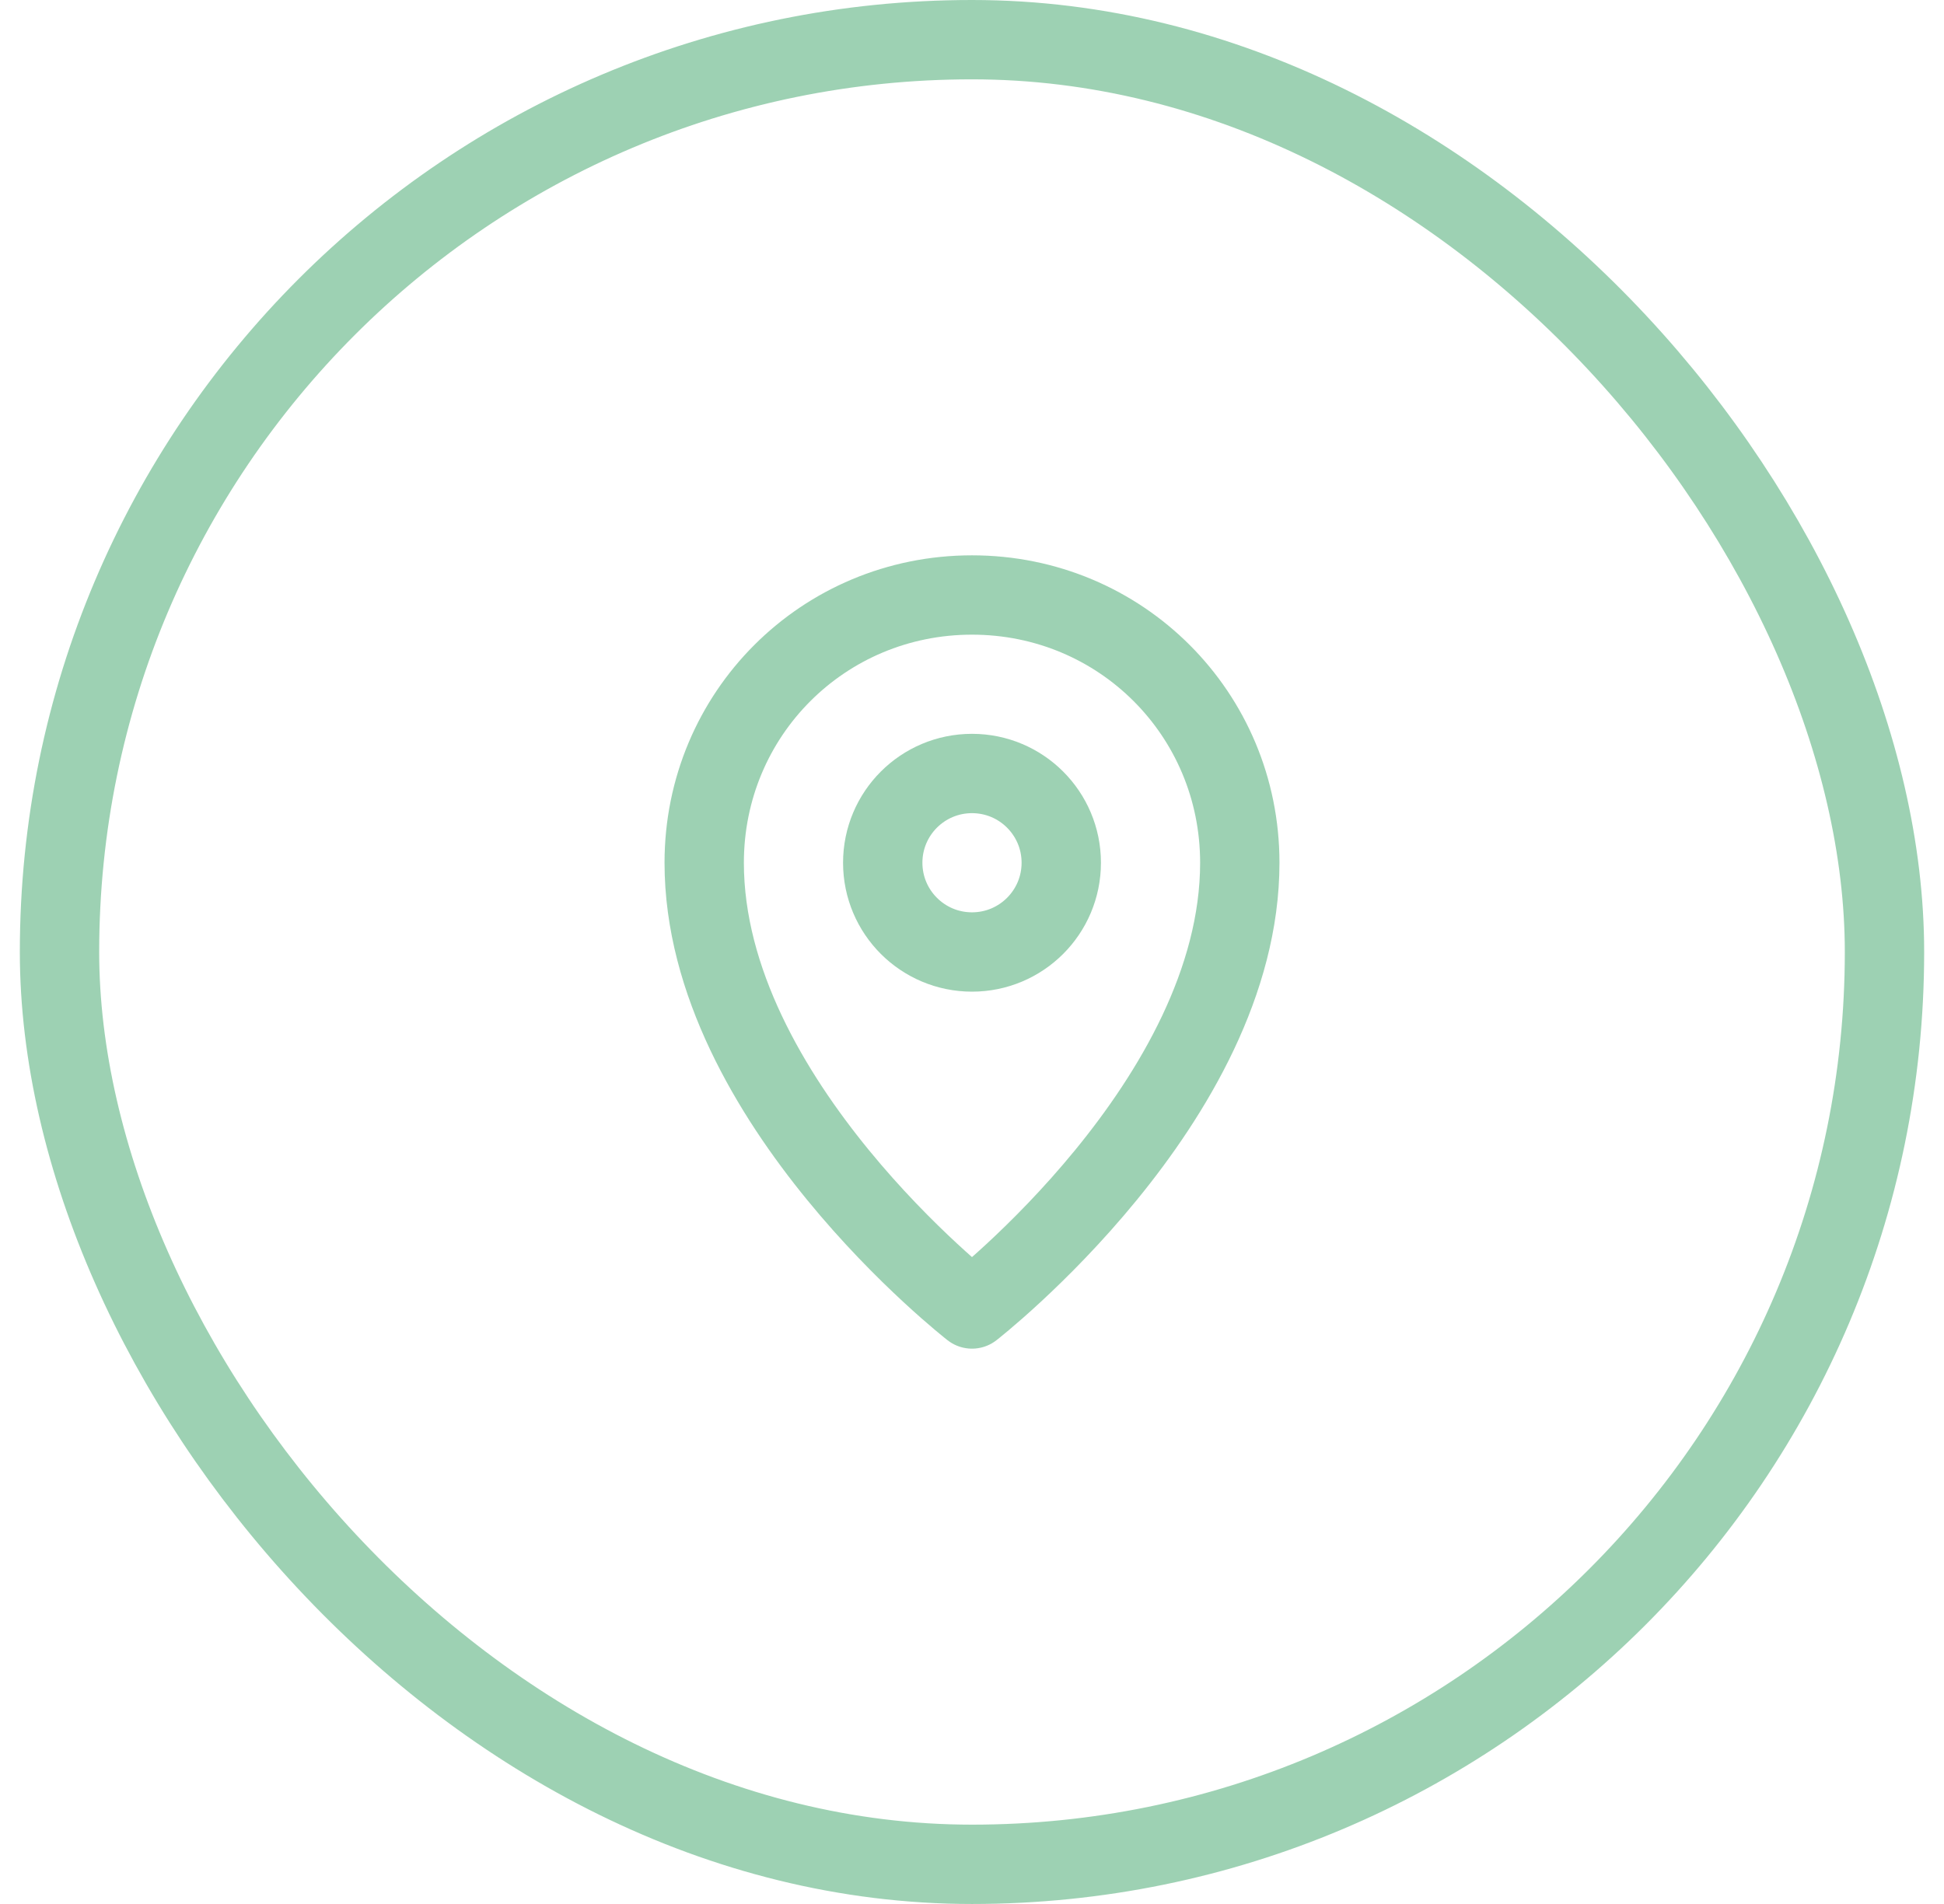
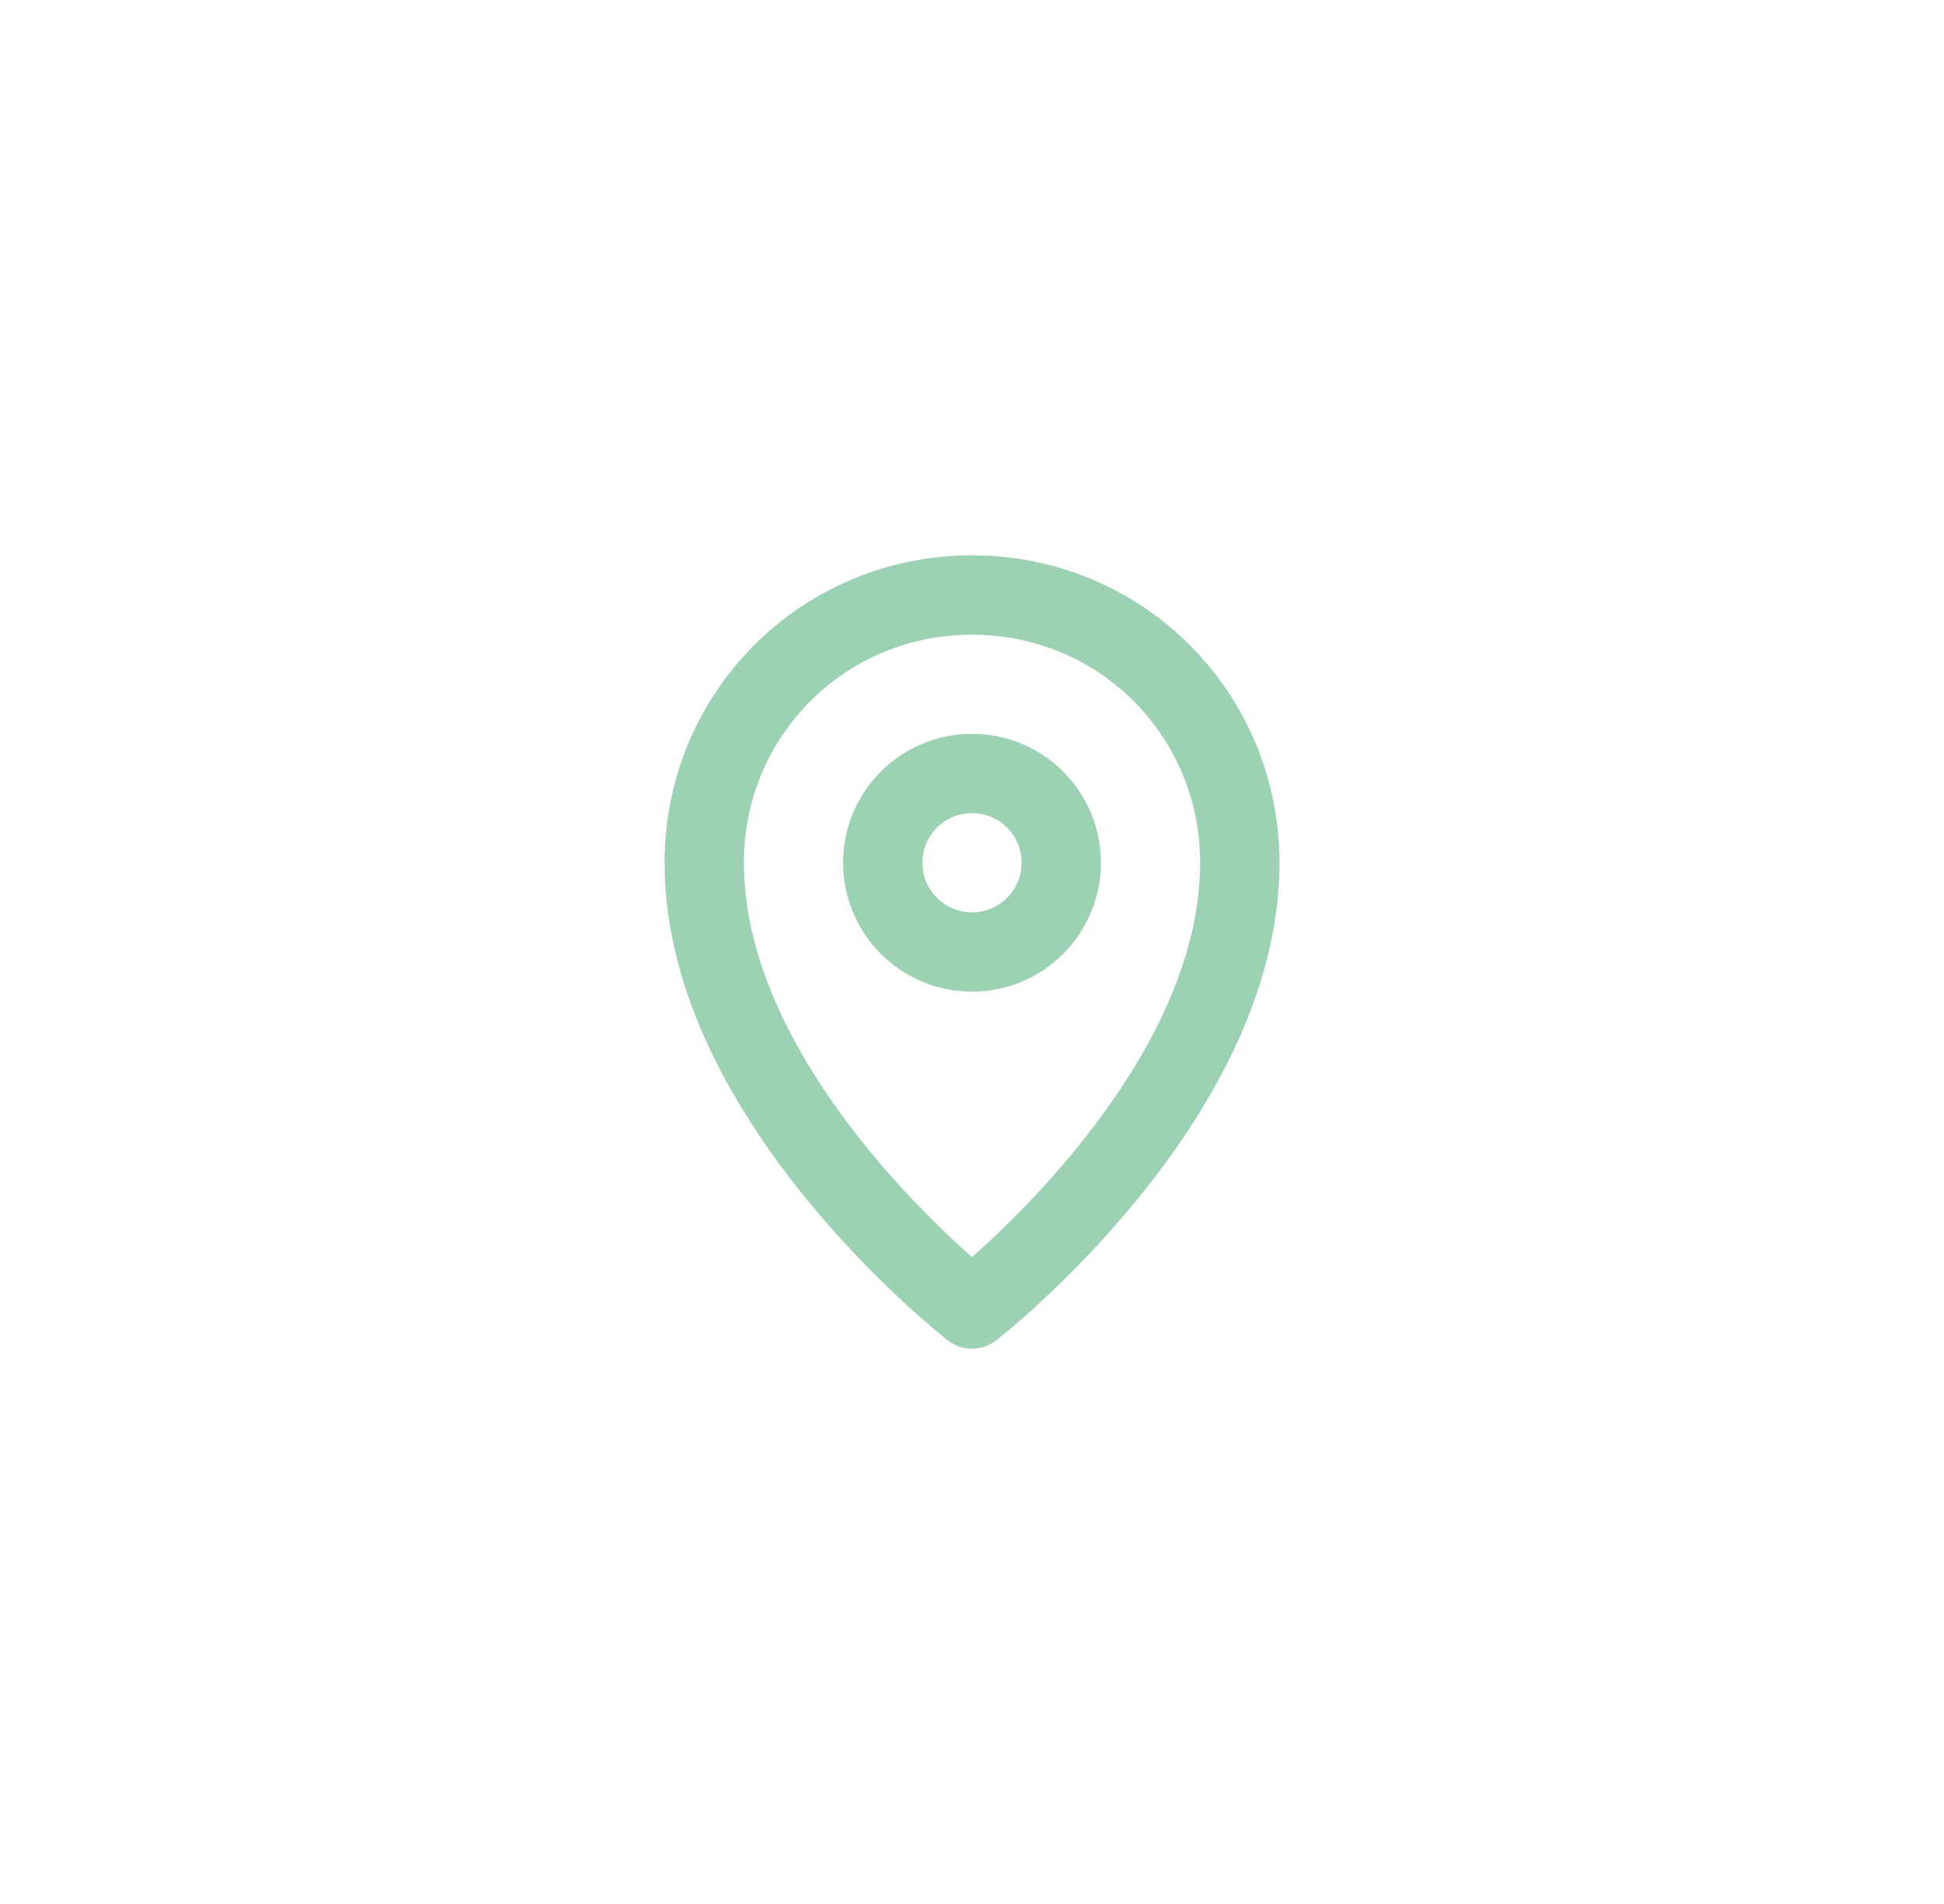
<svg xmlns="http://www.w3.org/2000/svg" width="49" height="48" viewBox="0 0 49 48" fill="none">
-   <rect x="1.5" y="1" width="46" height="46" rx="23" stroke="#3CA468" stroke-opacity="0.5" stroke-width="2" />
  <path d="M31.25 21.75C31.25 27.75 24.5 33 24.5 33C24.5 33 17.75 27.75 17.75 21.75C17.75 18 20.75 15 24.5 15C28.25 15 31.25 18 31.25 21.75Z" stroke="#3CA468" stroke-opacity="0.5" stroke-width="2" stroke-miterlimit="10" stroke-linejoin="round" />
  <path d="M24.5 24C25.743 24 26.75 22.993 26.75 21.75C26.75 20.507 25.743 19.5 24.5 19.5C23.257 19.5 22.25 20.507 22.25 21.75C22.25 22.993 23.257 24 24.5 24Z" stroke="#3CA468" stroke-opacity="0.5" stroke-width="2" stroke-miterlimit="10" stroke-linejoin="round" />
</svg>